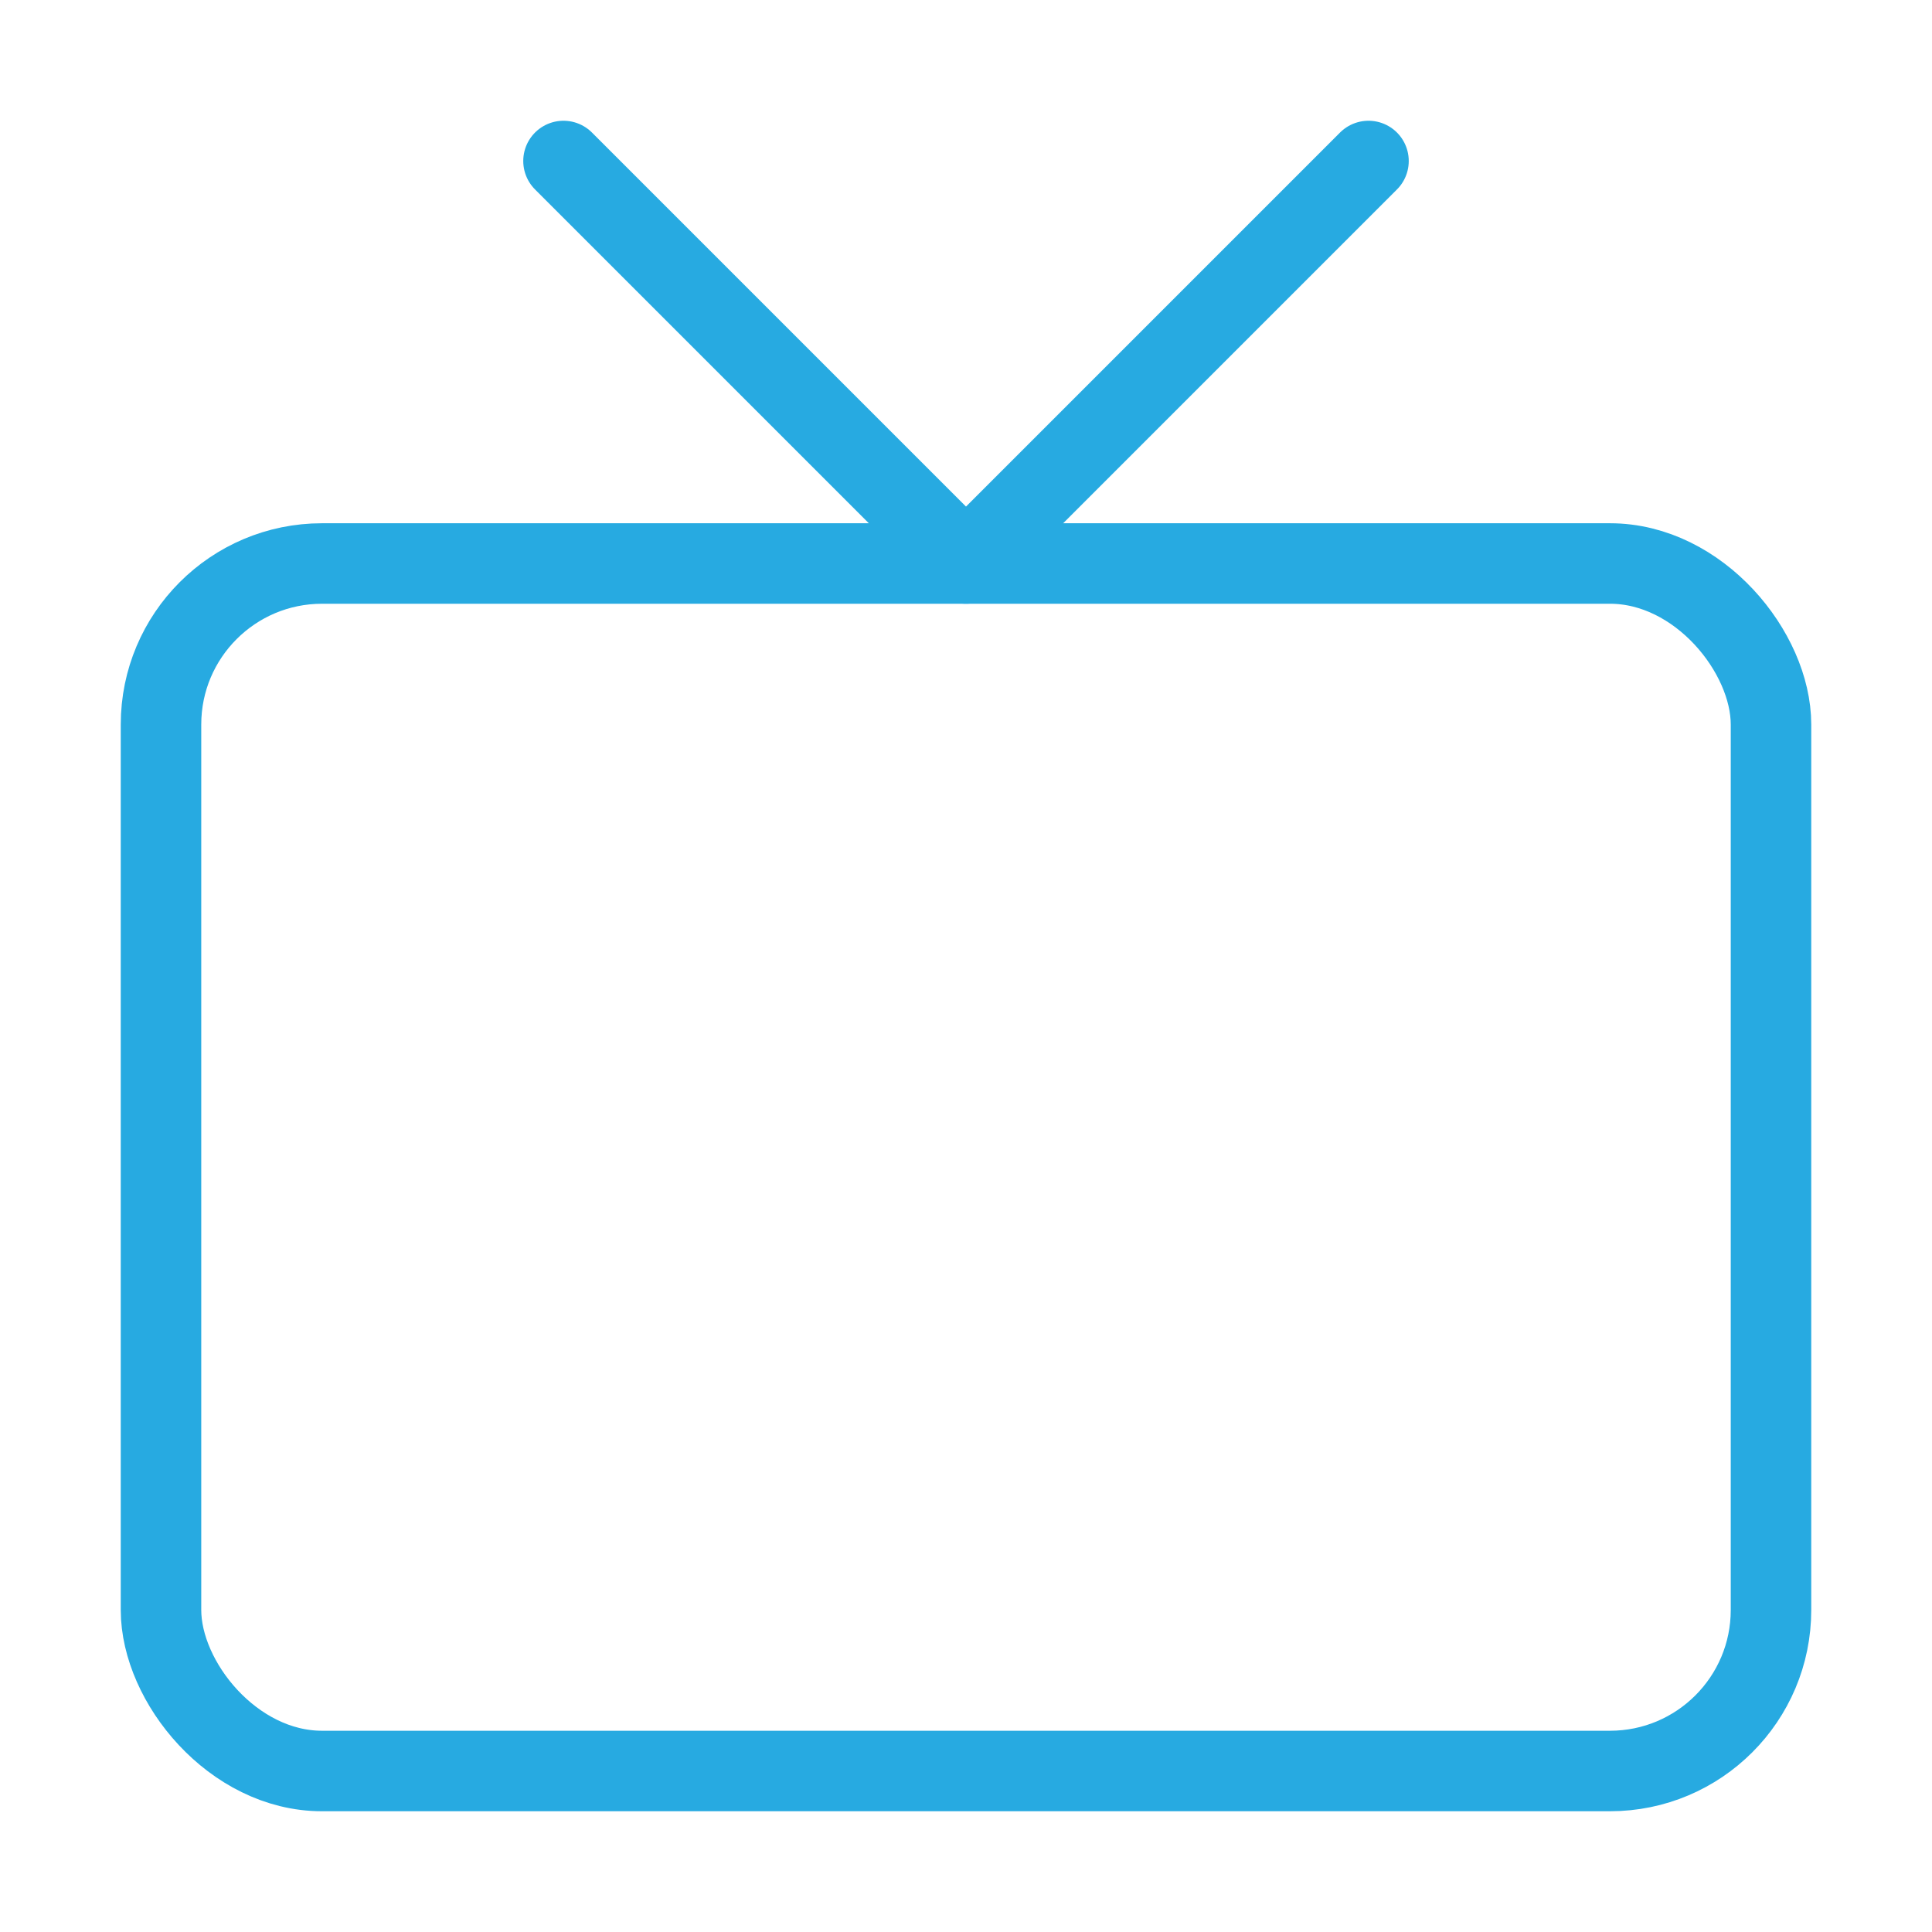
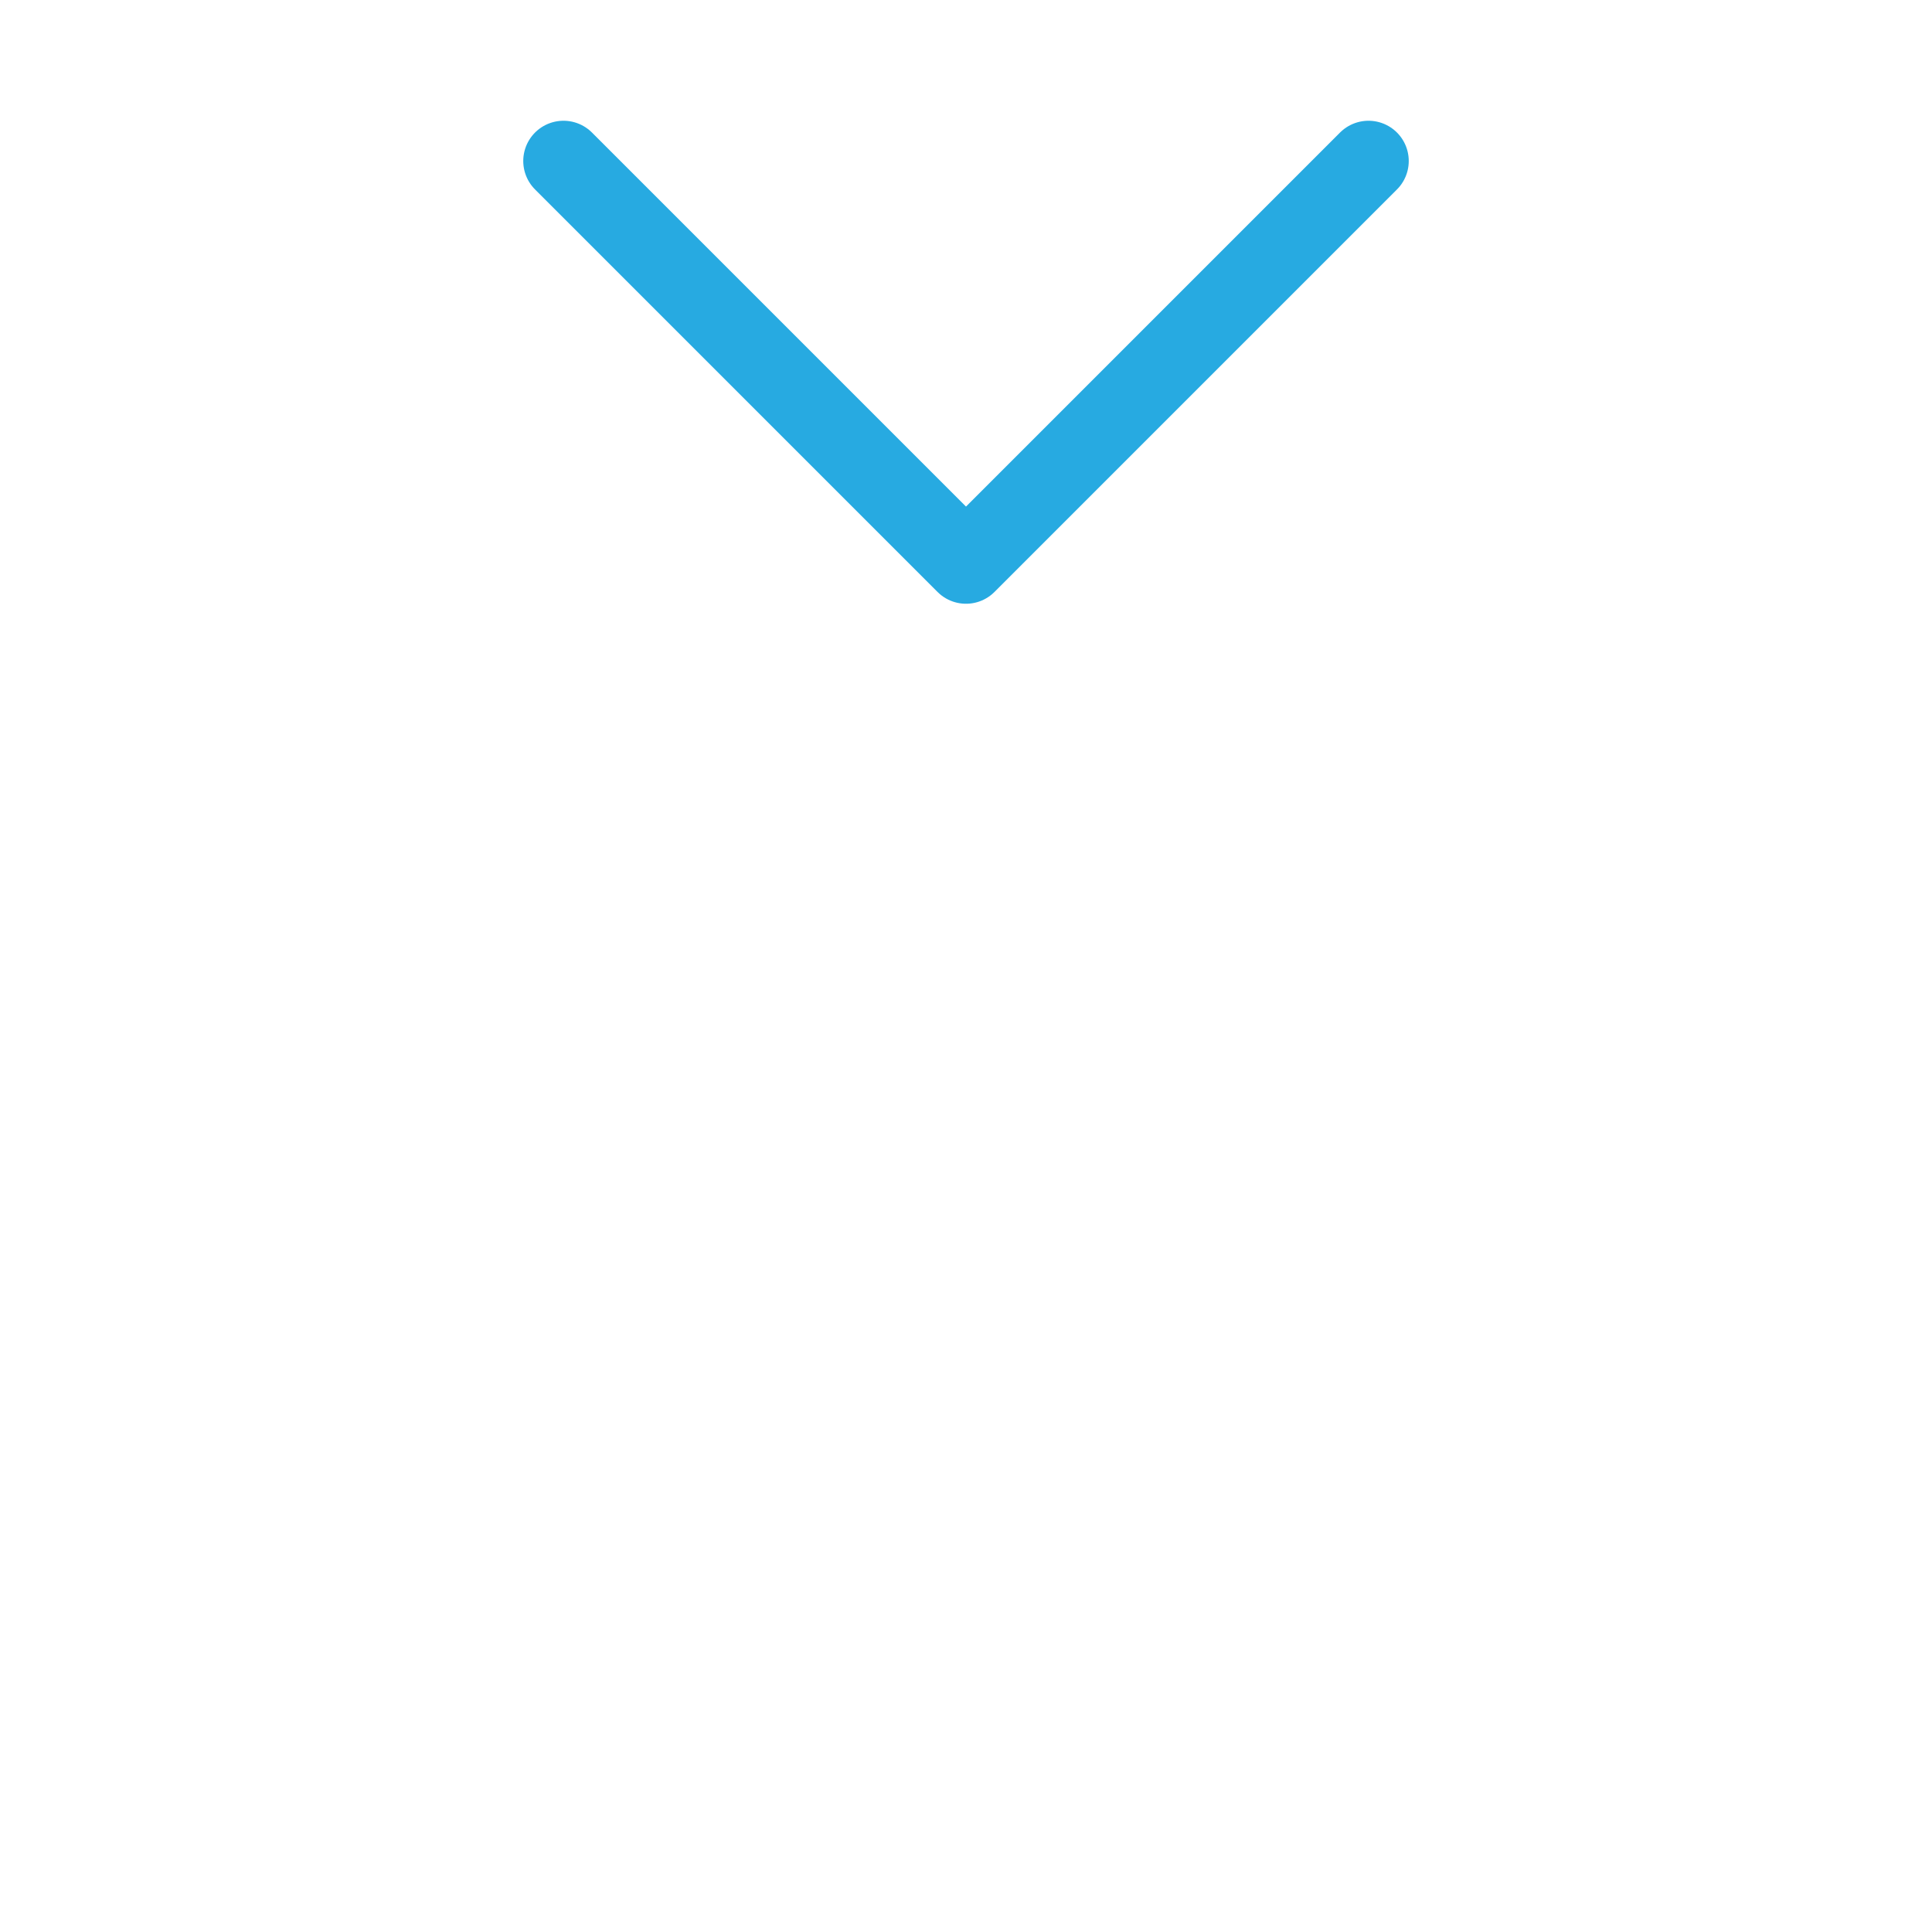
<svg xmlns="http://www.w3.org/2000/svg" width="50" height="50" viewBox="0 0 24 24" fill="none" stroke="#27aae1" stroke-width="1" stroke-linecap="round" stroke-linejoin="round" class="lucide lucide-tv-icon lucide-tv">
-   <rect width="20" height="15" x="2" y="7" rx="2" ry="2" />
  <polyline points="17 2 12 7 7 2" />
</svg>